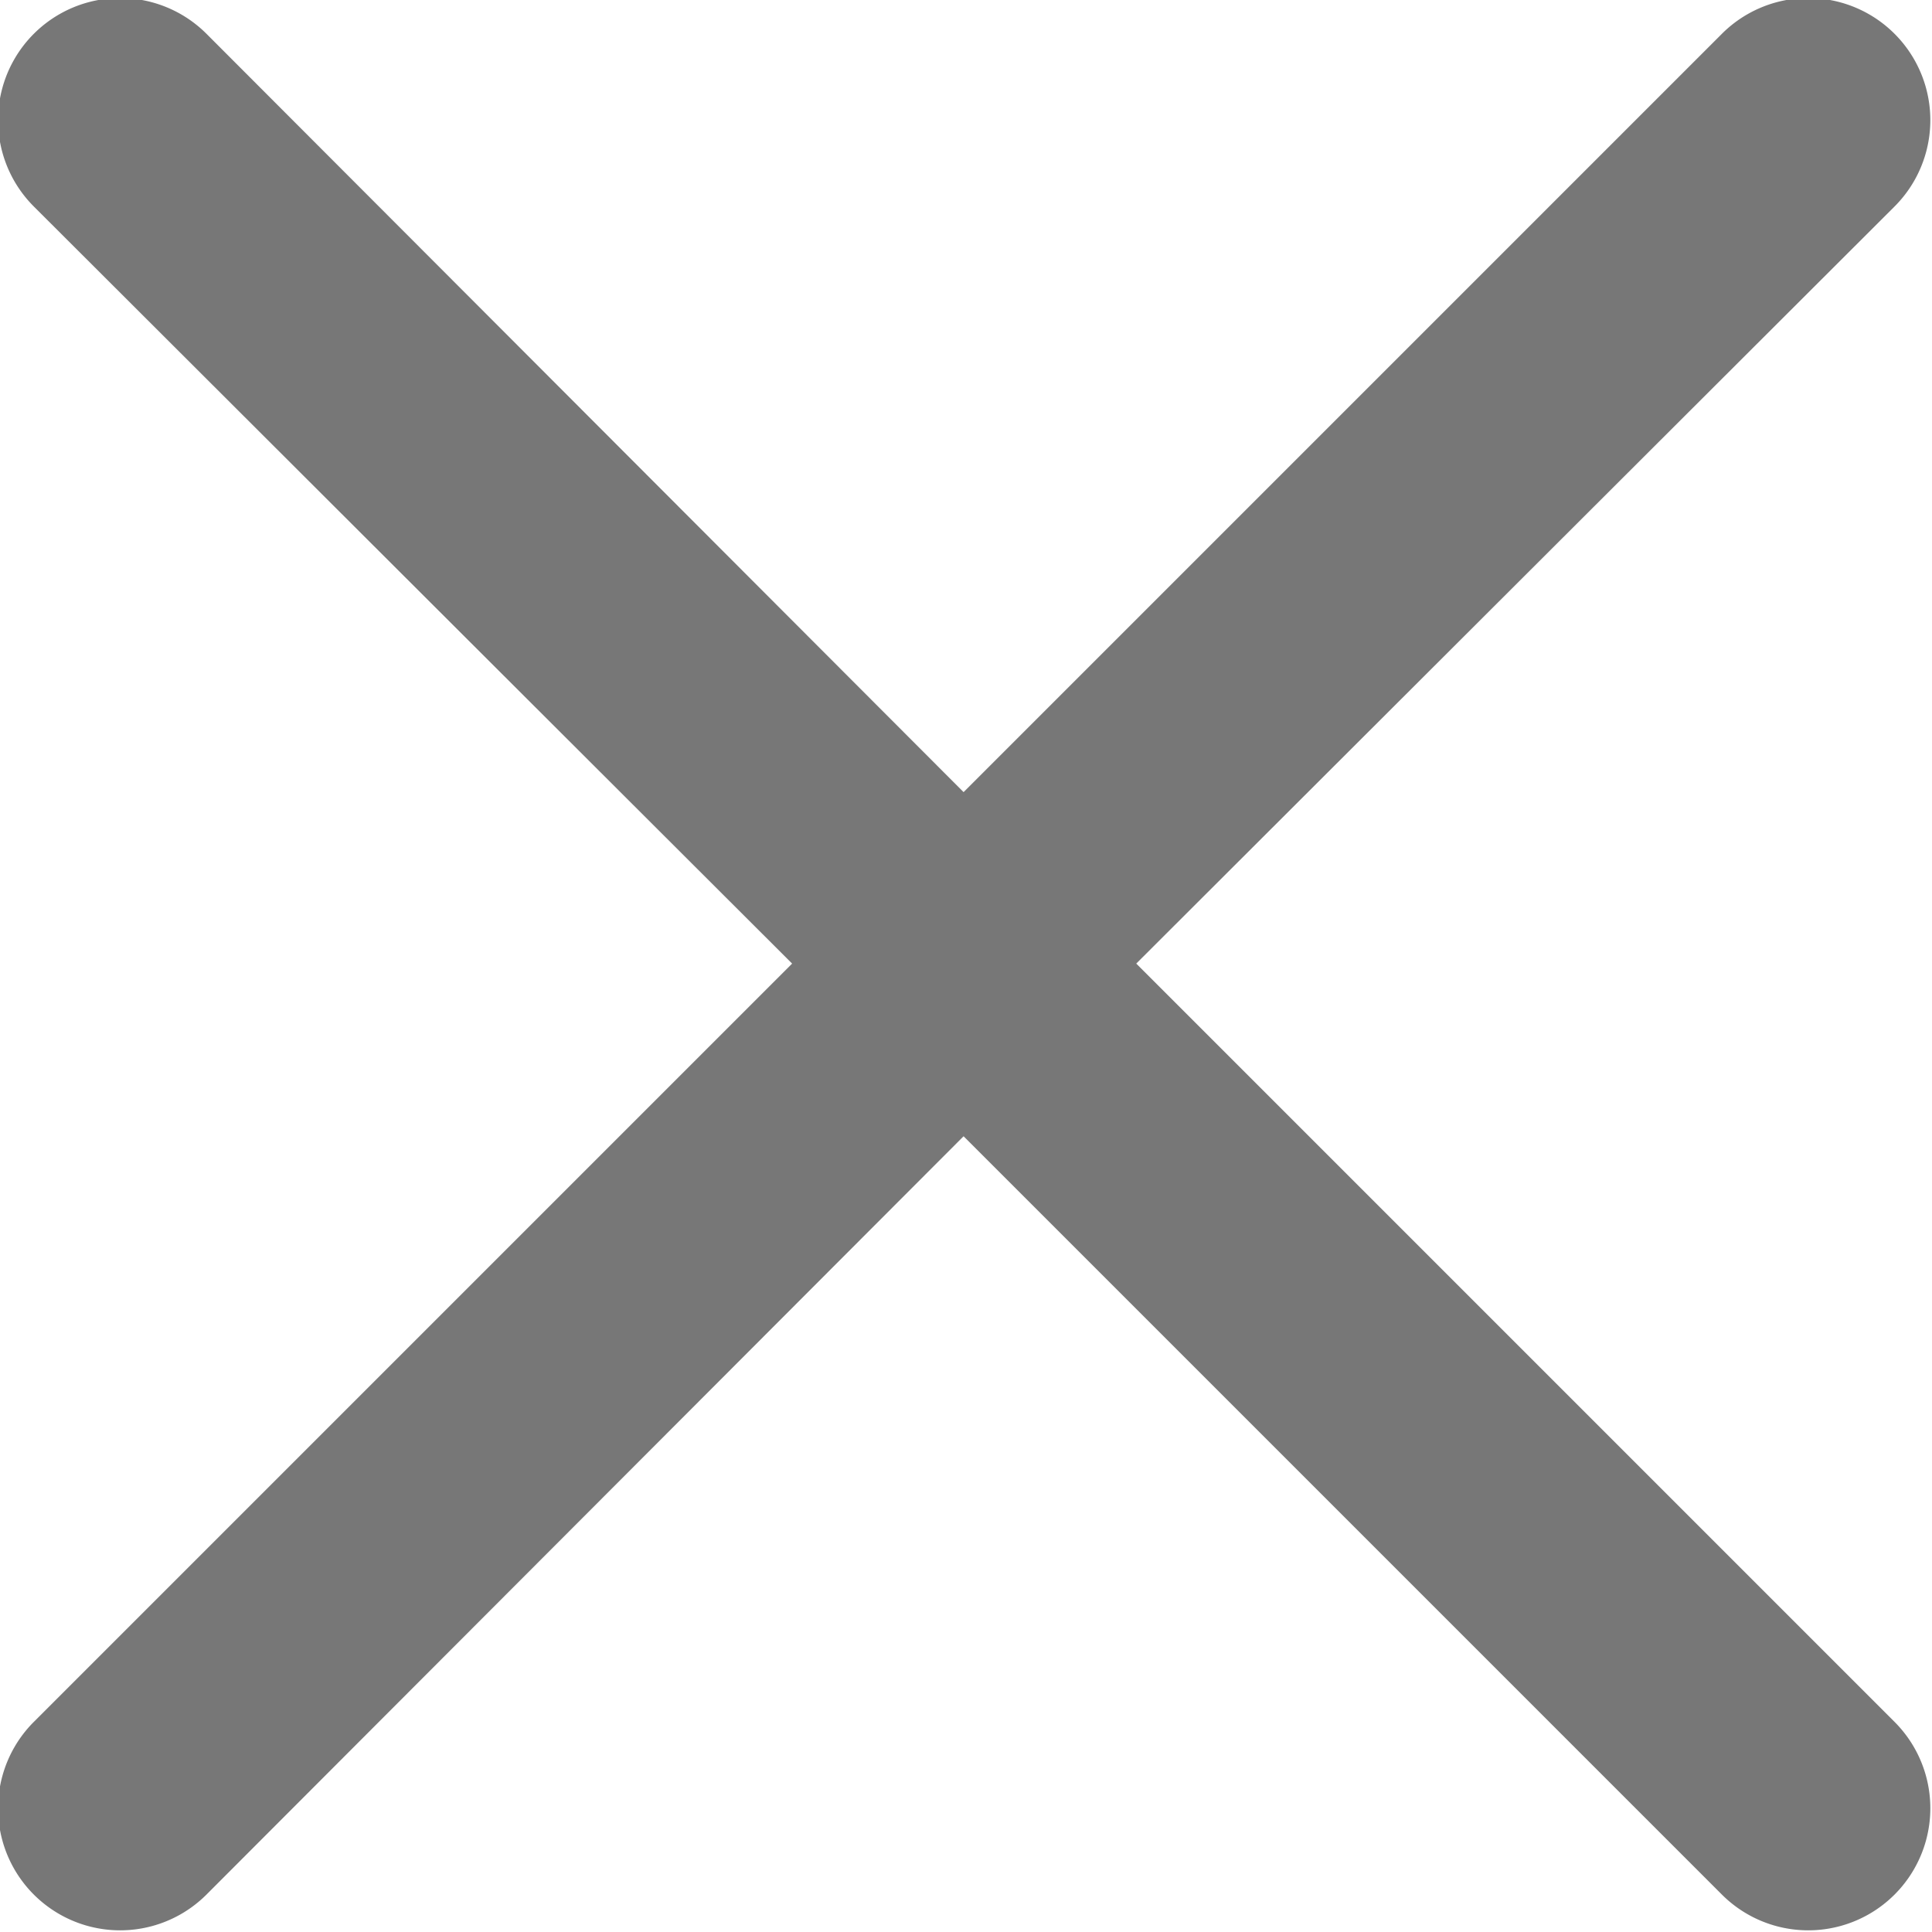
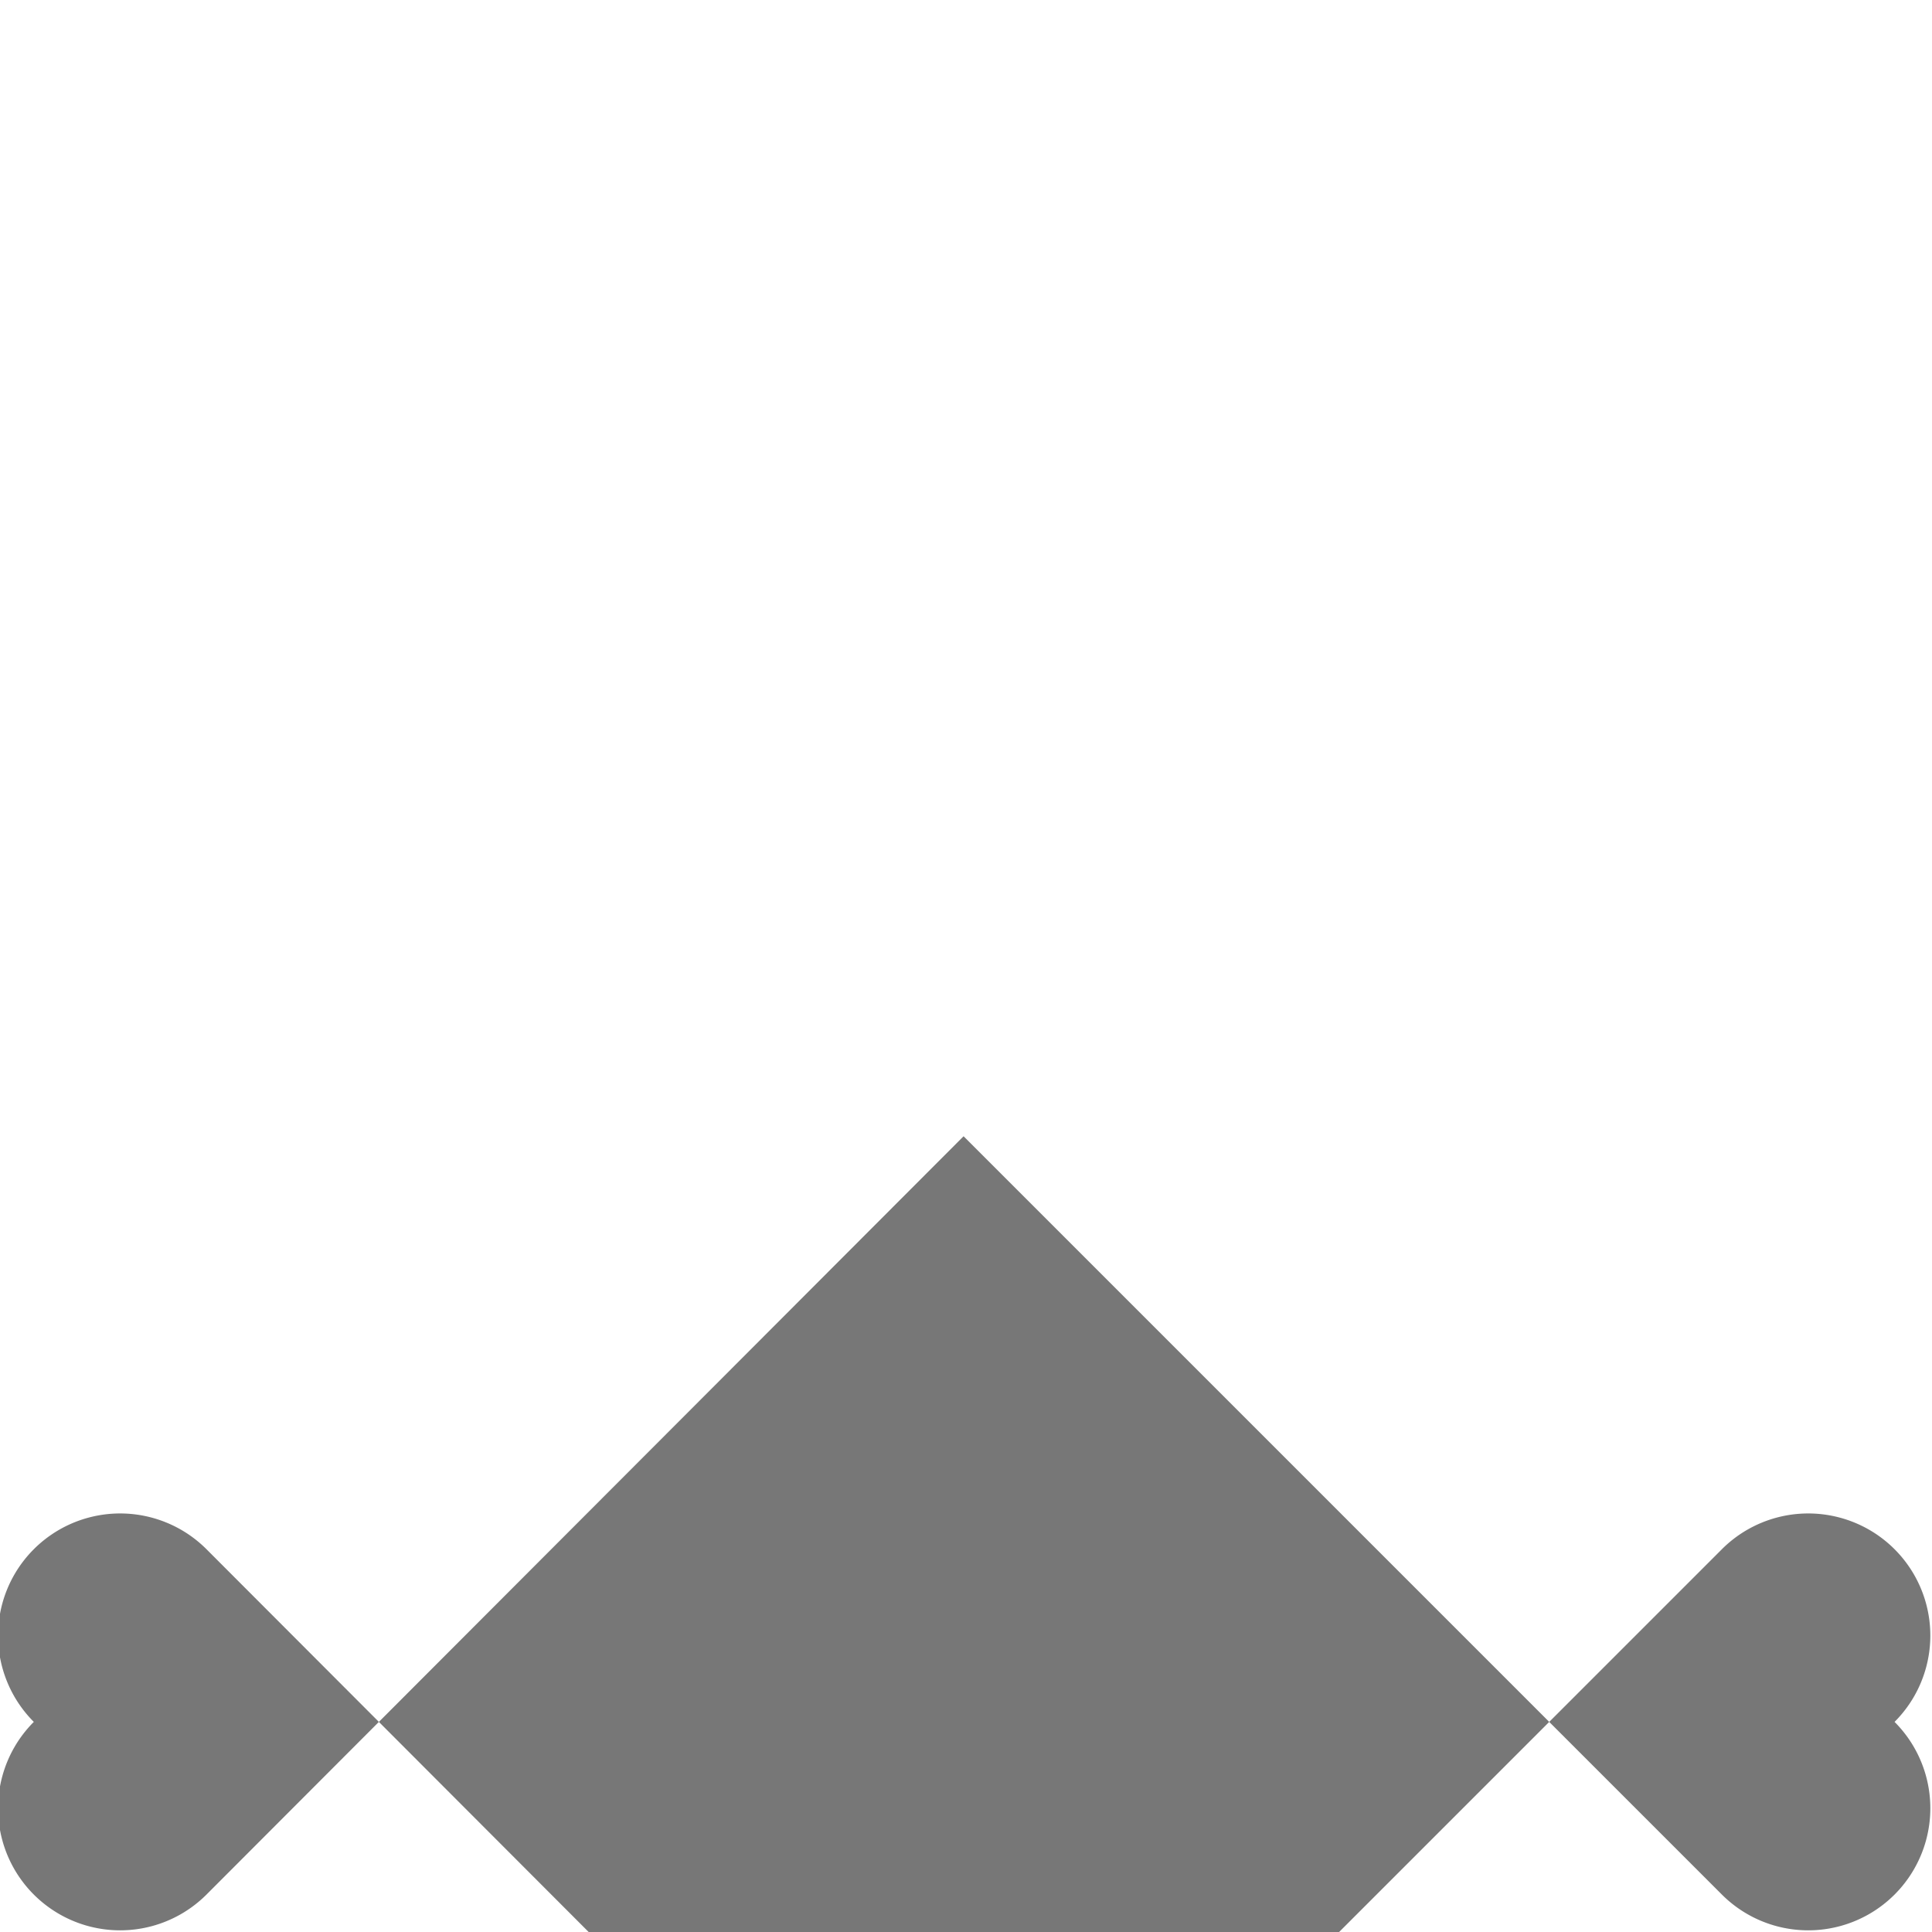
<svg xmlns="http://www.w3.org/2000/svg" width="16" height="16" viewBox="0 0 16 16">
  <defs>
    <style>
      .cls-1 {
        fill: #777;
        fill-rule: evenodd;
      }
    </style>
  </defs>
-   <path id="Rounded_Rectangle_1_copy" data-name="Rounded Rectangle 1 copy" class="cls-1" d="M1651.41,1060.98l6.28,6.28a1.011,1.011,0,0,1-1.43,1.43l-6.28-6.28-6.27,6.28a1.011,1.011,0,0,1-1.43-1.43l6.28-6.28-6.28-6.27a1.011,1.011,0,1,1,1.43-1.43l6.27,6.28,6.28-6.28a1.011,1.011,0,0,1,1.43,1.43Z" transform="translate(-1642 -1053)" />
+   <path id="Rounded_Rectangle_1_copy" data-name="Rounded Rectangle 1 copy" class="cls-1" d="M1651.41,1060.98l6.28,6.28a1.011,1.011,0,0,1-1.43,1.43l-6.28-6.28-6.27,6.28a1.011,1.011,0,0,1-1.43-1.43a1.011,1.011,0,1,1,1.43-1.43l6.27,6.28,6.28-6.28a1.011,1.011,0,0,1,1.43,1.43Z" transform="translate(-1642 -1053)" />
</svg>